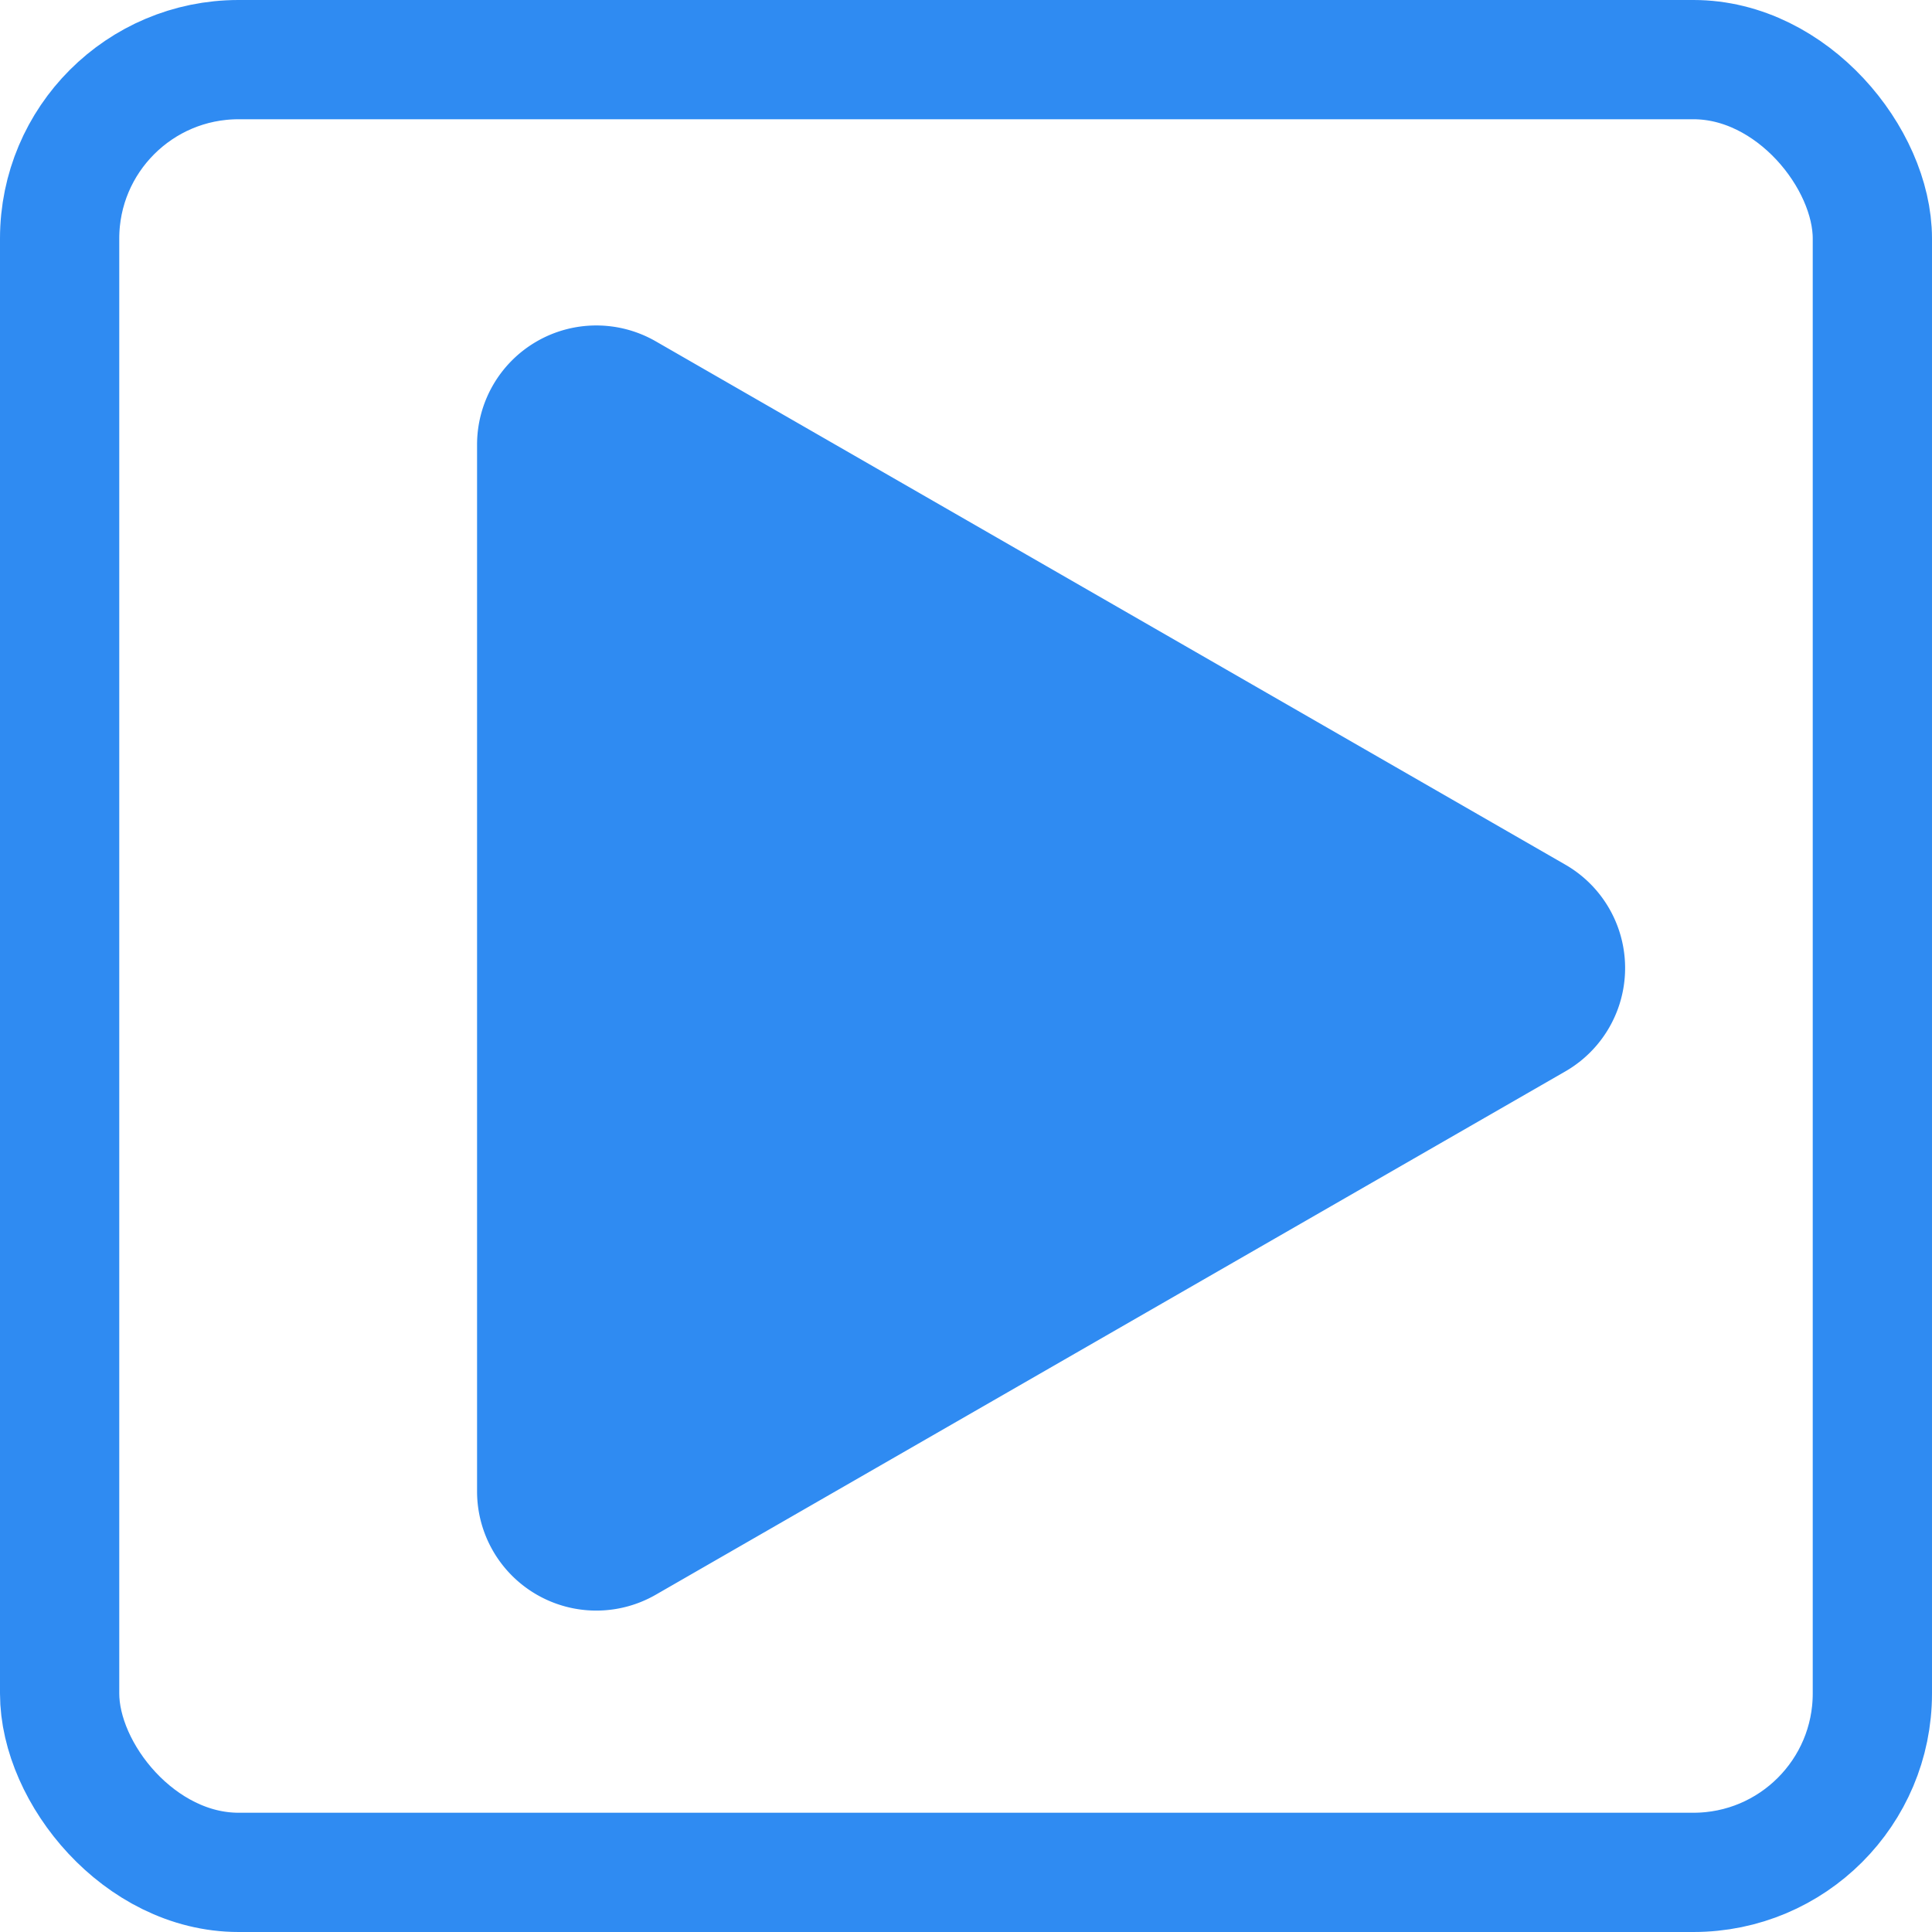
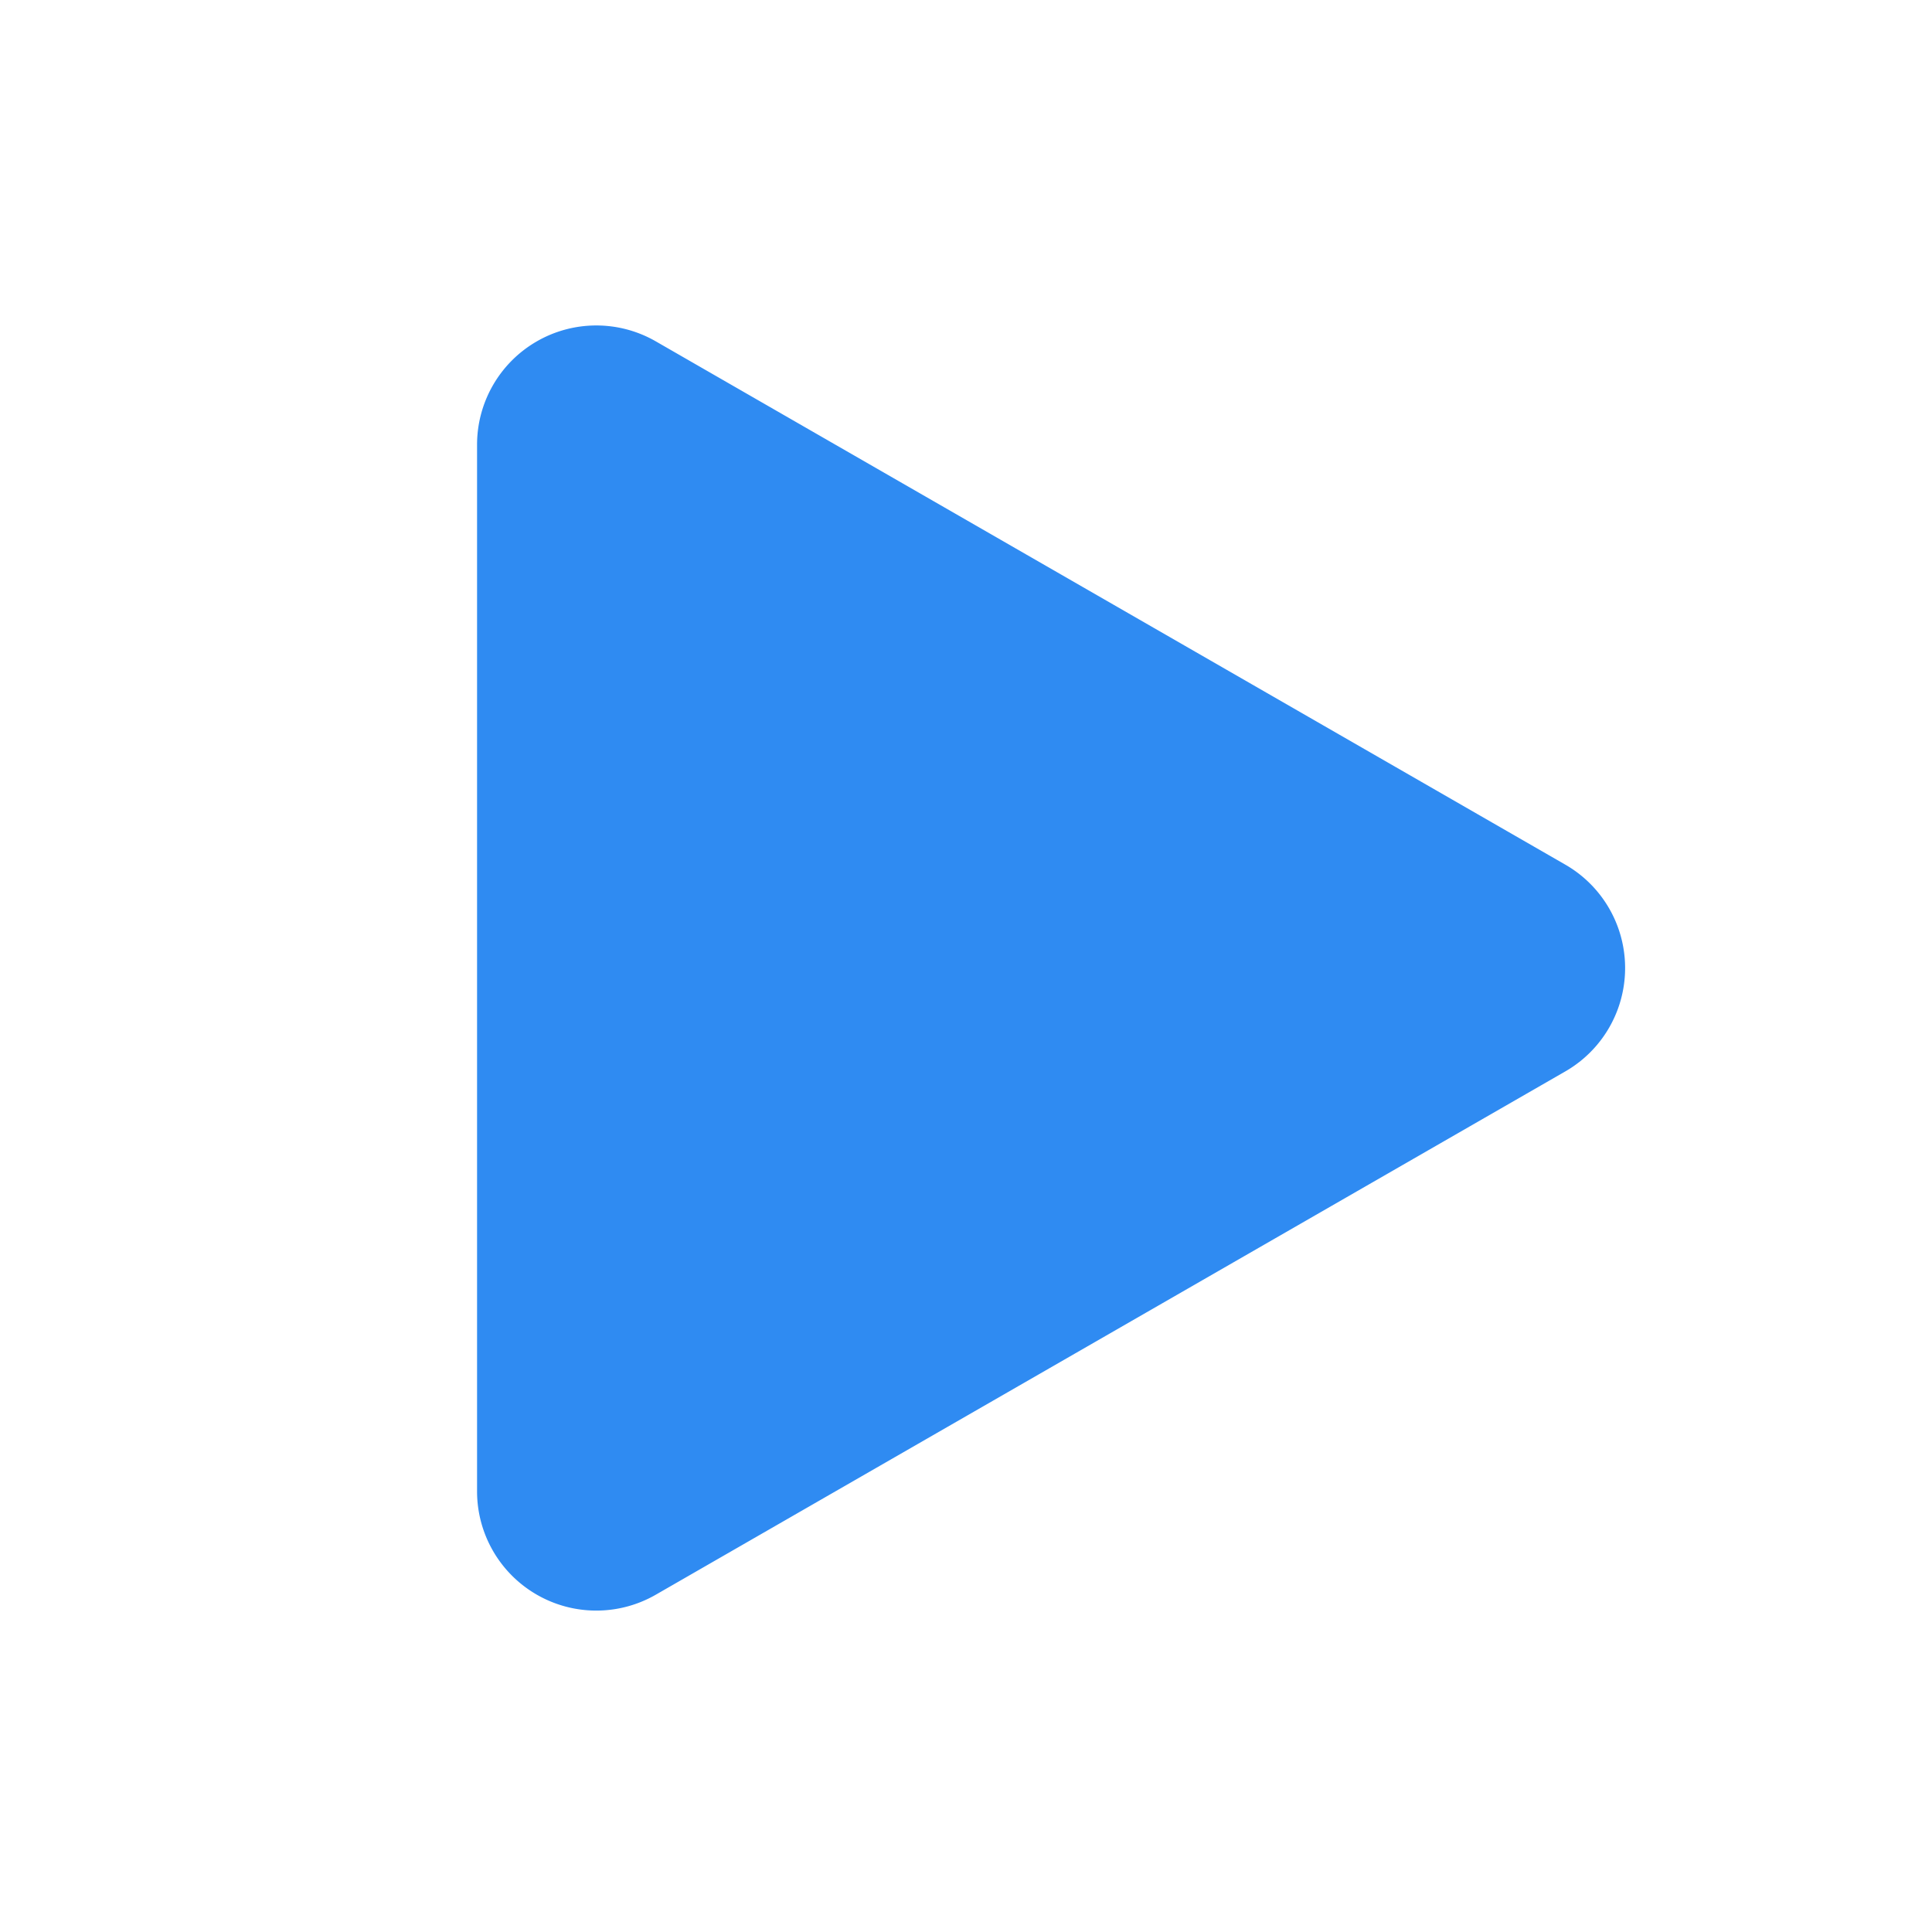
<svg xmlns="http://www.w3.org/2000/svg" width="81" height="81" viewBox="0 0 81 81">
  <g id="Group_506" data-name="Group 506" transform="translate(-427 -36)">
    <g id="Rectangle_789" data-name="Rectangle 789" transform="translate(427 36)" fill="none" stroke="#2f8bf2" stroke-width="5">
-       <rect width="81" height="81" rx="10" stroke="none" />
-       <rect x="2.5" y="2.5" width="76" height="76" rx="7.5" fill="none" />
-     </g>
+       </g>
    <path id="Polygon_39" data-name="Polygon 39" d="M26.251,7.533a5,5,0,0,1,8.668,0l21.94,38.133a5,5,0,0,1-4.334,7.493H8.645a5,5,0,0,1-4.334-7.493Z" transform="translate(500.16 46) rotate(90)" fill="#2f8bf2" />
  </g>
</svg>